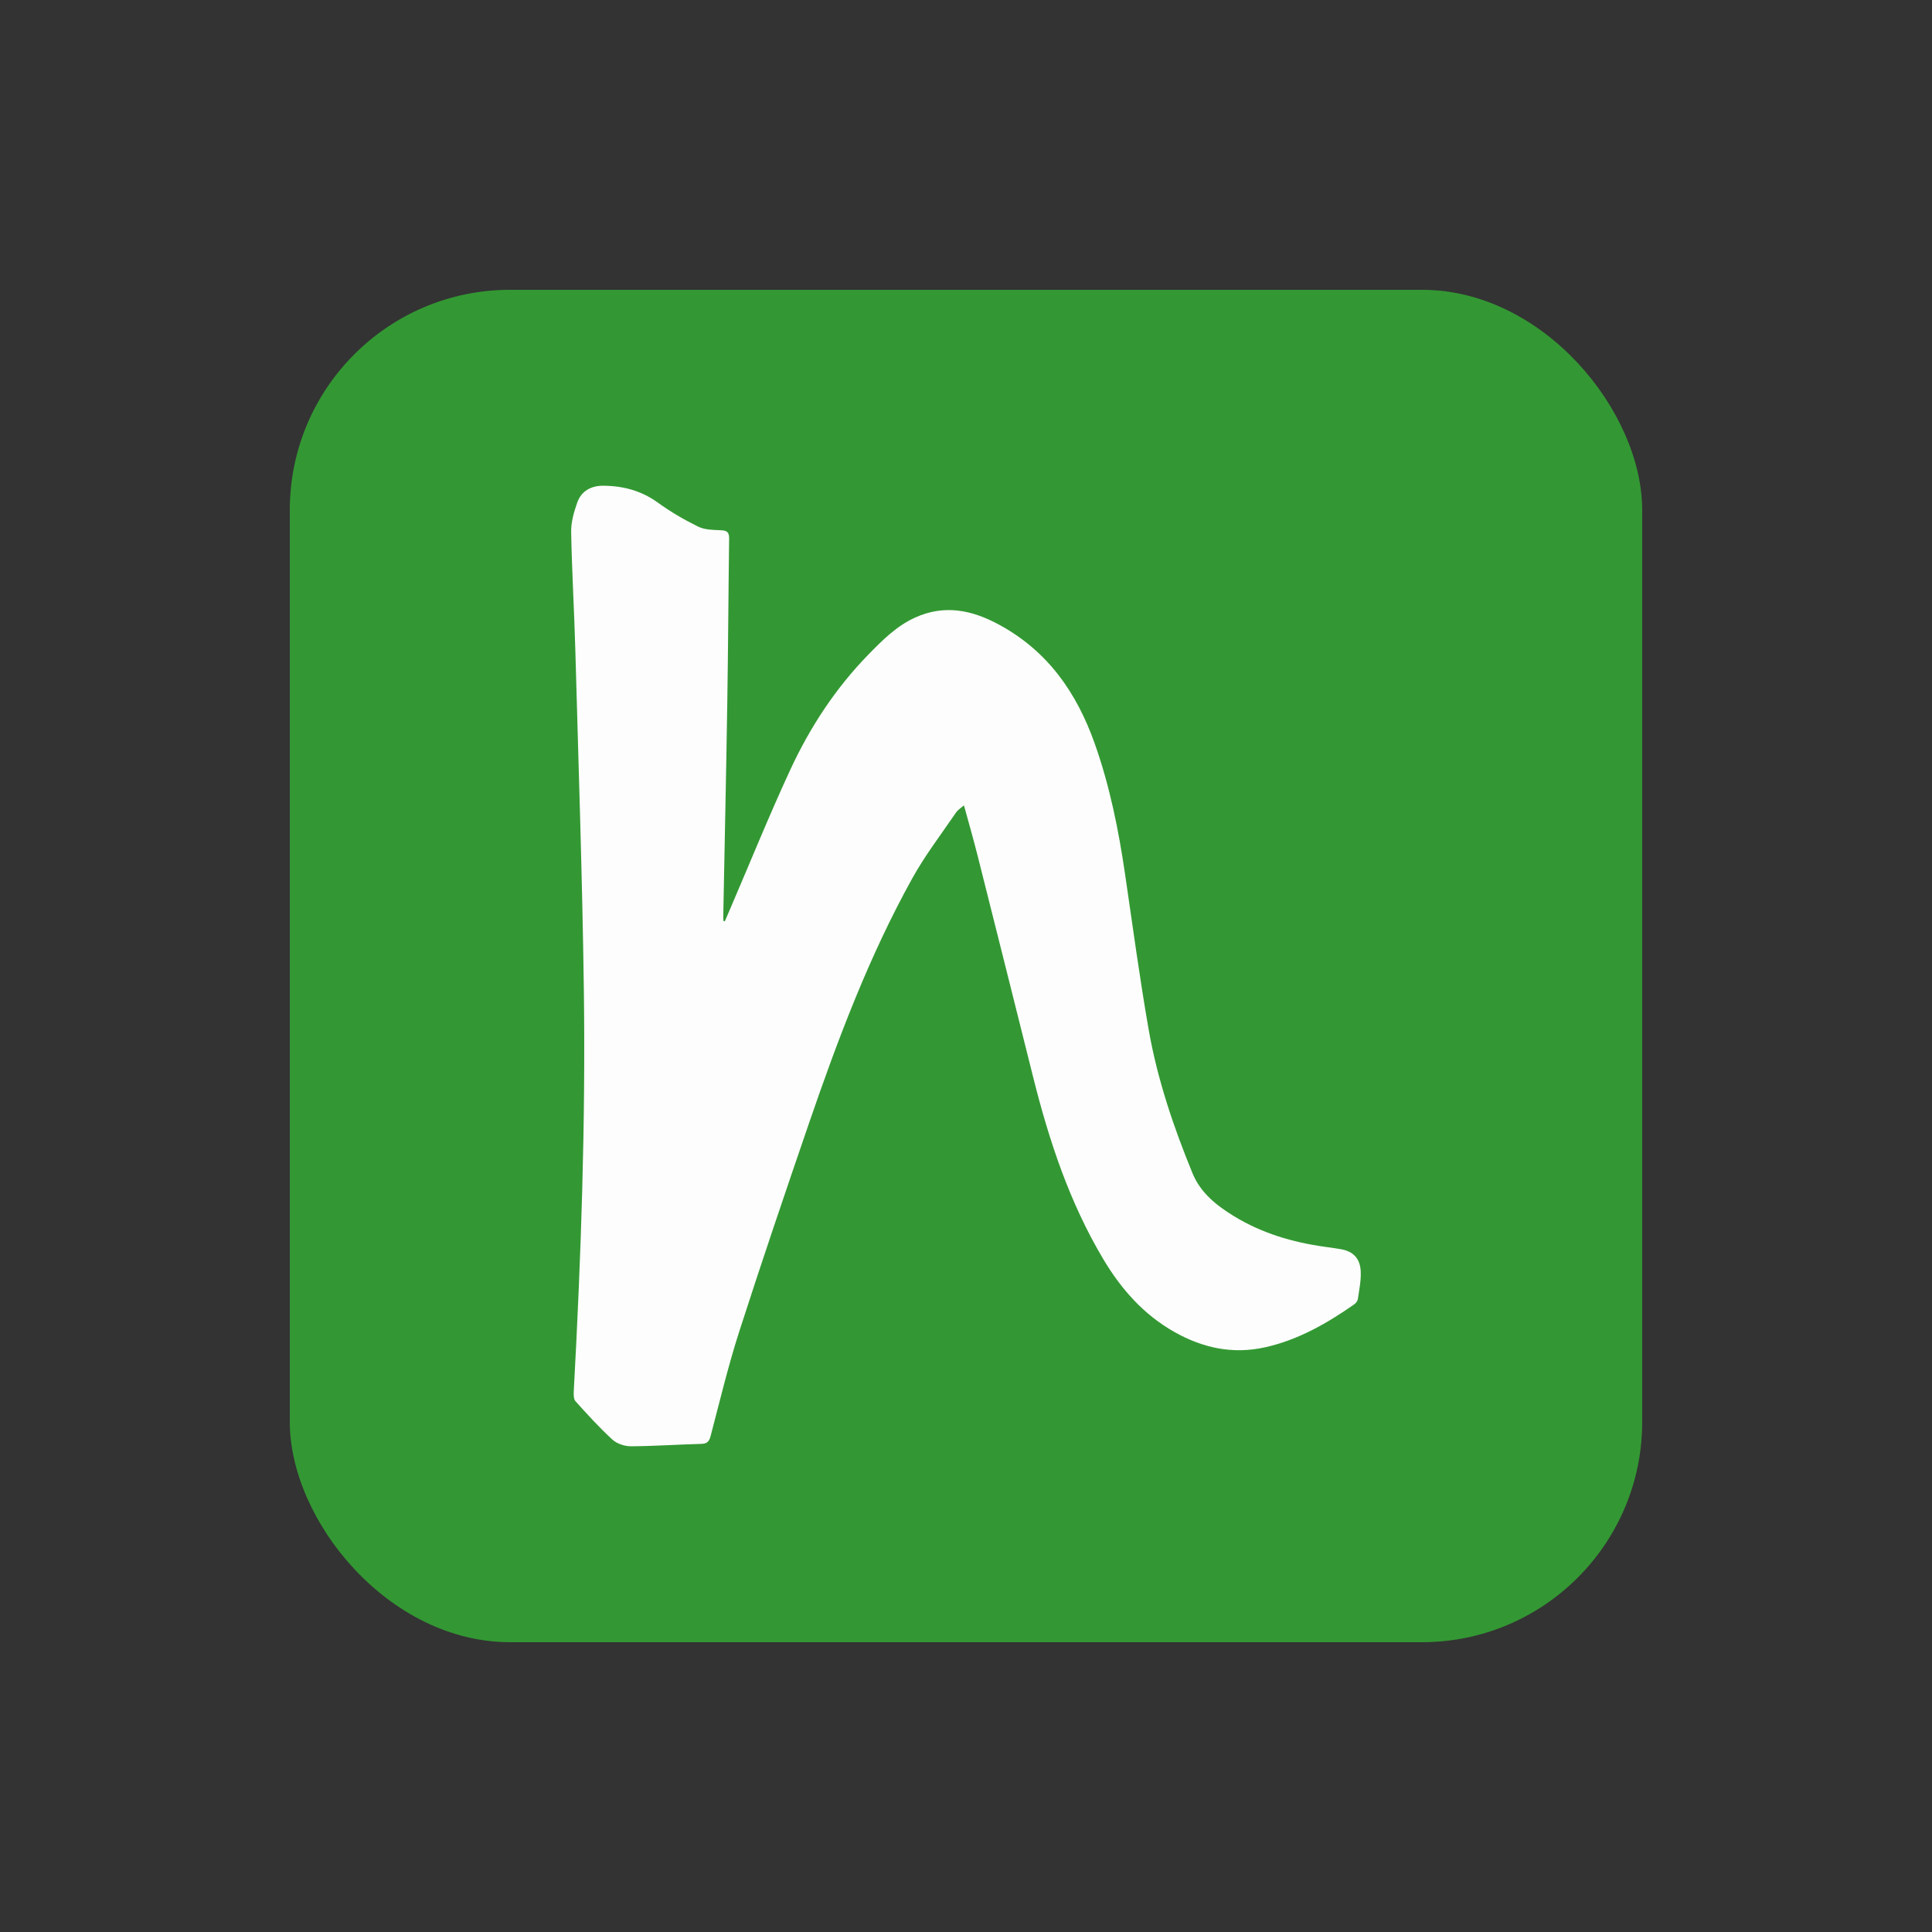
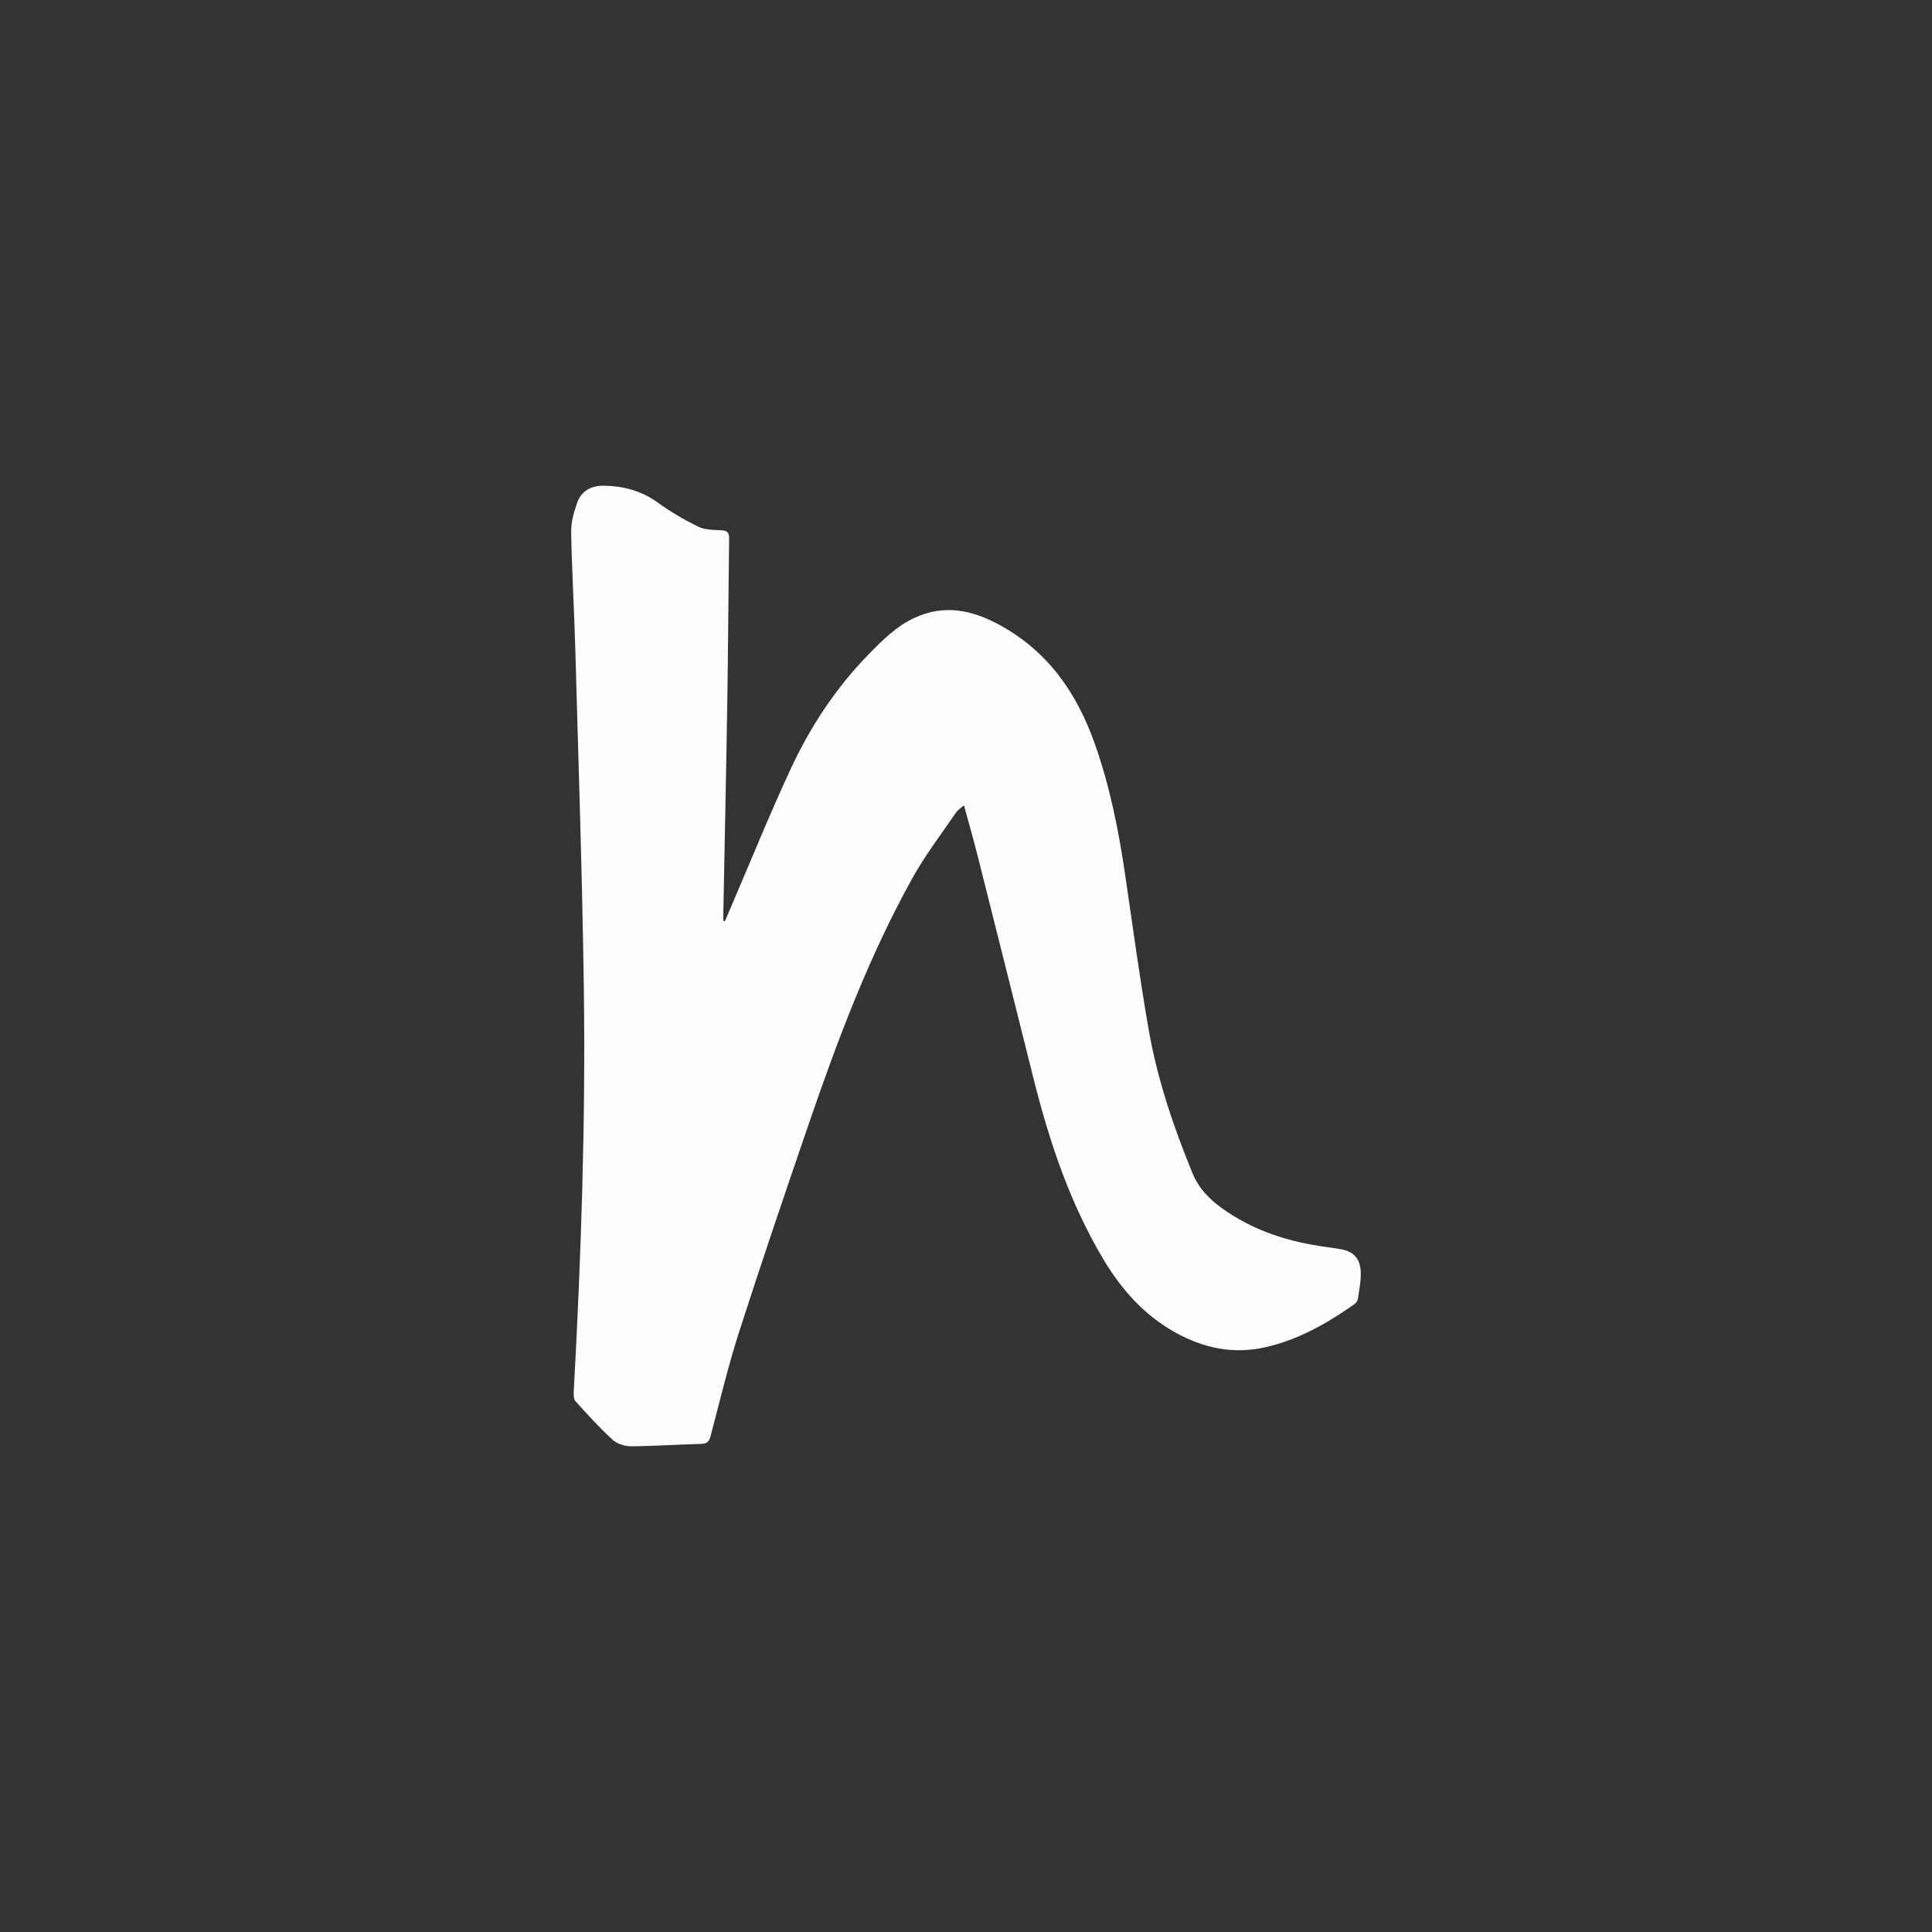
<svg xmlns="http://www.w3.org/2000/svg" viewBox="0 0 100 100">
  <rect x="0" y="0" width="100" height="100" fill="#333333" stroke="none" />
  <defs>
    <style>.uuid-b6a309a3-eb8c-441a-aab6-f3ee93154fff{fill:#fdfdfd;}.uuid-b6a309a3-eb8c-441a-aab6-f3ee93154fff,.uuid-044fcc9b-ba80-4964-b504-c14ff44183fd,.uuid-881e9f1e-5910-4041-aa5d-9894f0c0c4e4{stroke-width:0px;}.uuid-044fcc9b-ba80-4964-b504-c14ff44183fd{fill:none;}.uuid-881e9f1e-5910-4041-aa5d-9894f0c0c4e4{fill:#339833;}</style>
  </defs>
  <g id="uuid-5b7b724a-b946-41d0-b2e8-8cf4138287f9">
    <rect class="uuid-044fcc9b-ba80-4964-b504-c14ff44183fd" width="100" height="100" />
  </g>
  <g id="uuid-431c1ac2-220a-4f7c-aff0-87e0ddb92316">
-     <rect class="uuid-881e9f1e-5910-4041-aa5d-9894f0c0c4e4" x="15" y="15" width="70" height="70" rx="11.402" ry="11.402" />
    <path class="uuid-b6a309a3-eb8c-441a-aab6-f3ee93154fff" d="M37.517,47.687c.1-.233.2-.466.3-.699,1.027-2.39,2.003-4.803,3.096-7.162,1.017-2.193,2.339-4.208,4.038-5.949.718-.735,1.446-1.469,2.402-1.906,1.521-.695,2.945-.406,4.363.364,2.512,1.364,4.007,3.506,4.943,6.141.784,2.208,1.239,4.482,1.577,6.789.392,2.676.753,5.359,1.218,8.023.449,2.57,1.285,5.04,2.275,7.45.411,1,1.234,1.656,2.138,2.209,1.446.885,3.032,1.353,4.698,1.586.283.04.568.076.849.127.629.116.986.471,1.017,1.15.022.473-.08.953-.148,1.427-.014.101-.103.216-.19.277-1.416.988-2.896,1.839-4.609,2.221-1.678.375-3.224.038-4.693-.79-1.598-.901-2.763-2.223-3.691-3.782-1.742-2.927-2.799-6.115-3.62-9.396-.956-3.823-1.913-7.645-2.876-11.466-.218-.864-.465-1.721-.709-2.615-.124.11-.309.219-.418.38-.768,1.126-1.604,2.217-2.263,3.405-2.227,4.02-3.844,8.307-5.332,12.642-1.233,3.592-2.456,7.188-3.618,10.803-.573,1.781-1.007,3.606-1.484,5.417-.077.292-.19.395-.495.403-1.209.03-2.417.117-3.625.123-.323.002-.724-.128-.957-.341-.678-.621-1.298-1.306-1.915-1.989-.1-.11-.099-.342-.09-.515.378-6.954.618-13.913.521-20.877-.081-5.842-.28-11.682-.441-17.522-.056-2.029-.178-4.056-.215-6.085-.009-.504.144-1.029.313-1.513.212-.604.723-.88,1.349-.876,1.022.007,1.965.253,2.82.871.658.476,1.369.892,2.098,1.249.344.168.784.167,1.183.185.321.014.419.12.414.439-.039,2.837-.051,5.674-.096,8.51-.058,3.695-.139,7.39-.209,11.085-.001.062.008.125.012.188.022.007.044.013.066.02Z" />
  </g>
</svg>